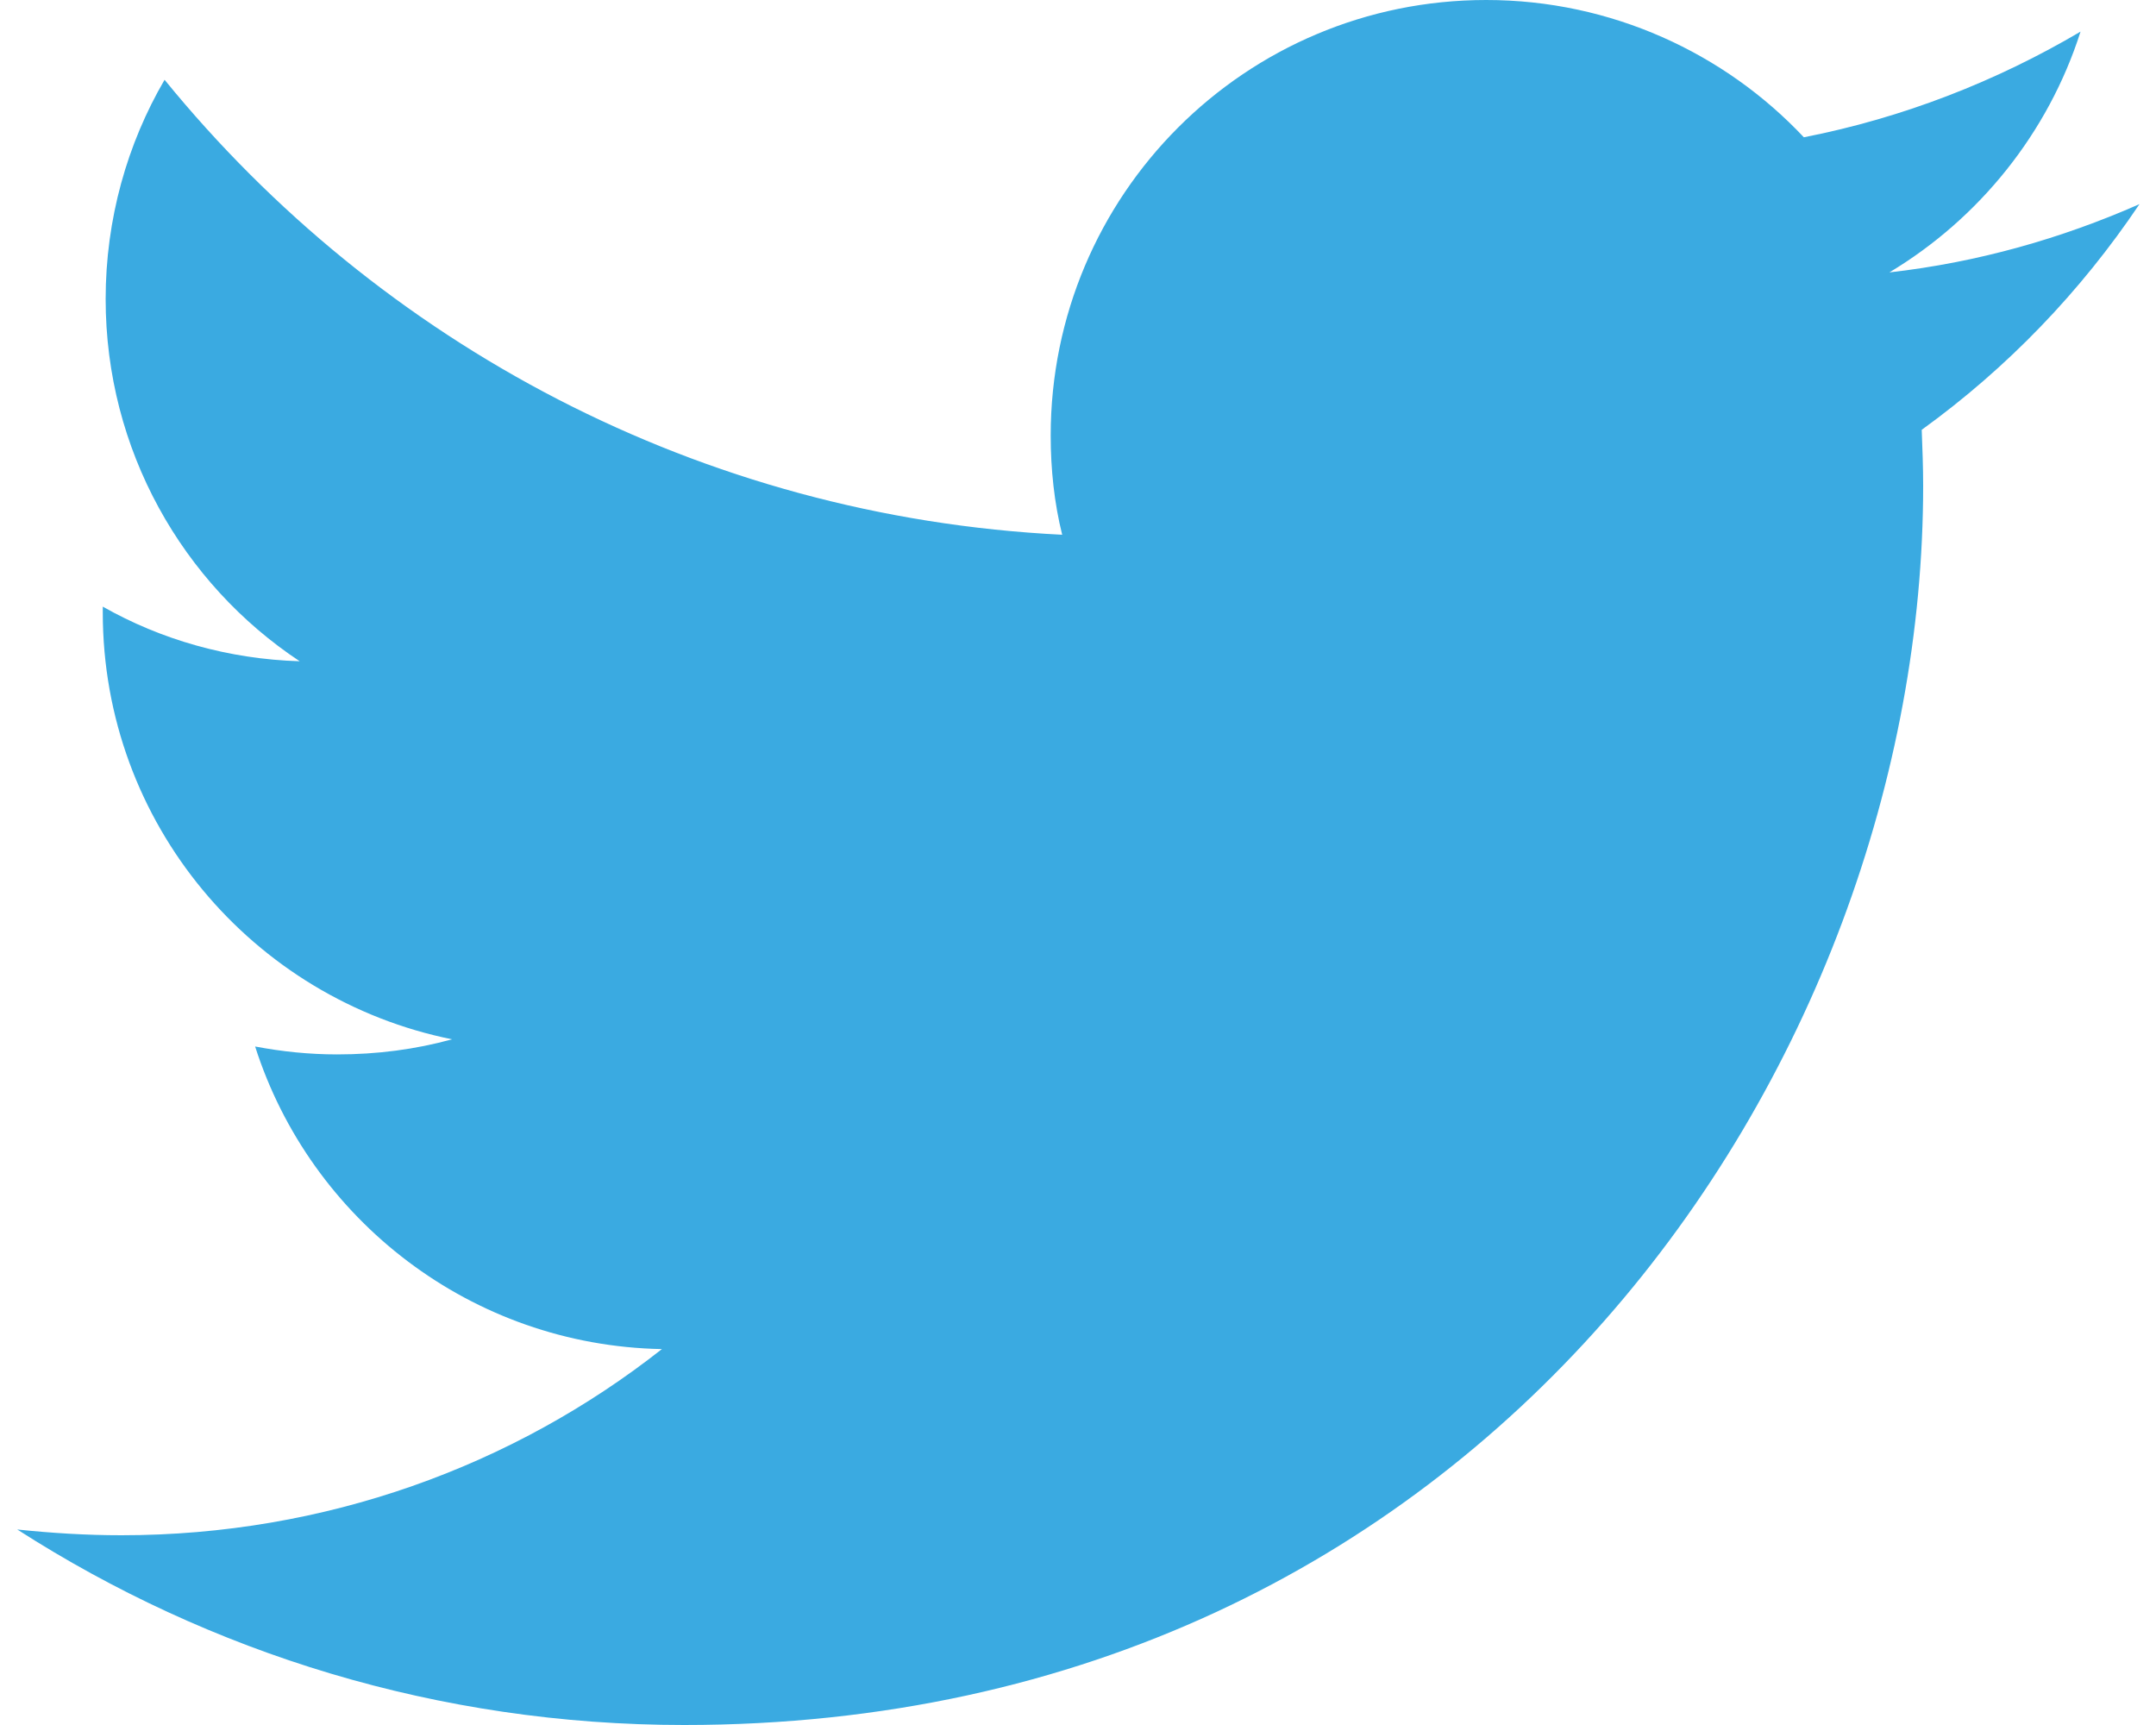
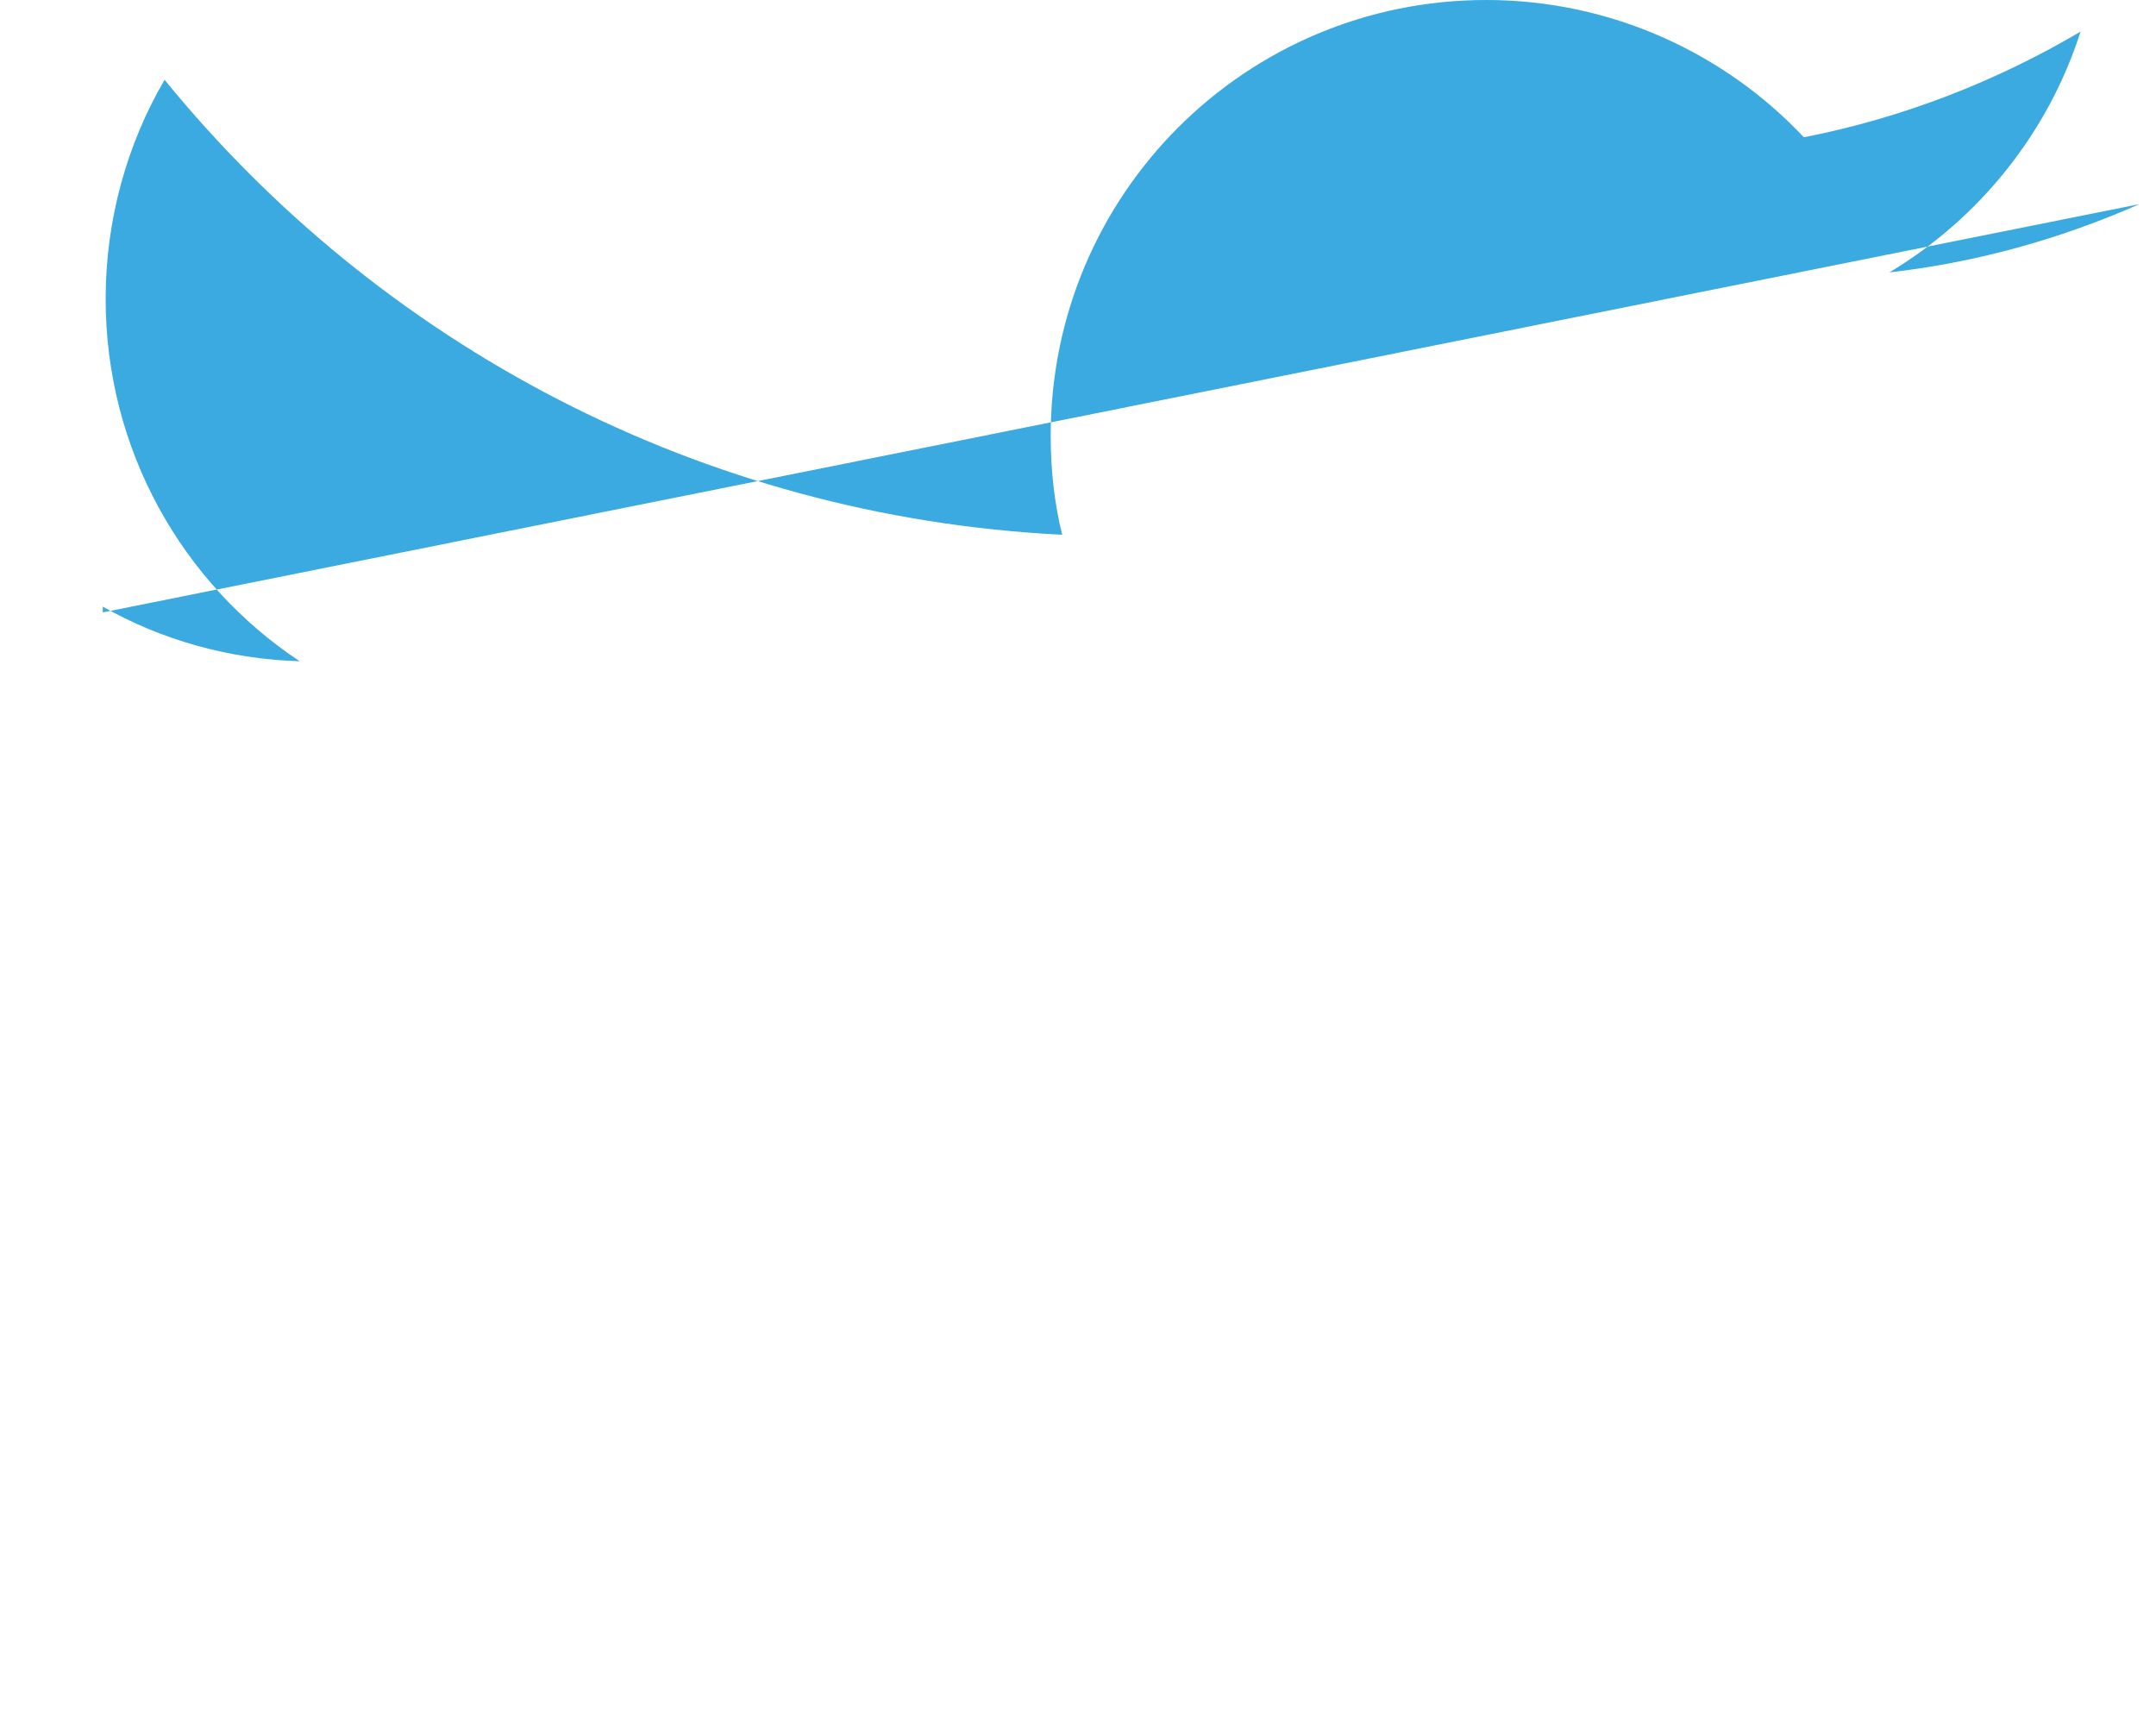
<svg xmlns="http://www.w3.org/2000/svg" enable-background="new 0 30 300 240" viewBox="0 30 300 240">
-   <path d="m297.7 58.4c-10.9 4.8-22.5 8.1-34.8 9.5 12.5-7.5 22.1-19.4 26.6-33.5-11.7 6.9-24.7 12-38.5 14.7-11-11.7-26.8-19.1-44.2-19.1-33.5 0-60.6 27.1-60.6 60.6 0 4.7.5 9.4 1.6 13.8-50.4-2.5-95-26.6-124.9-63.3-5.2 8.9-8.2 19.4-8.2 30.5 0 21 10.7 39.6 27 50.4-9.9-.3-19.3-3-27.4-7.6v.8c0 29.4 20.9 53.8 48.6 59.4-5.1 1.4-10.4 2.1-16 2.1-3.9 0-7.7-.4-11.4-1.1 7.7 24.1 30.1 41.6 56.6 42.1-20.7 16.3-46.9 25.9-75.2 25.9-4.9 0-9.7-.3-14.5-.8 26.8 17.2 58.6 27.2 92.8 27.2 111.4 0 172.4-92.3 172.4-172.4 0-2.6-.1-5.2-.2-7.8 11.9-8.6 22.1-19.2 30.3-31.4" fill="#3aaae1" />
+   <path d="m297.7 58.4c-10.9 4.8-22.5 8.1-34.8 9.5 12.5-7.5 22.1-19.4 26.6-33.5-11.7 6.9-24.7 12-38.5 14.7-11-11.7-26.8-19.1-44.2-19.1-33.5 0-60.6 27.1-60.6 60.6 0 4.7.5 9.4 1.6 13.8-50.4-2.5-95-26.6-124.9-63.3-5.2 8.9-8.2 19.4-8.2 30.5 0 21 10.7 39.6 27 50.4-9.9-.3-19.3-3-27.4-7.6v.8" fill="#3aaae1" />
</svg>